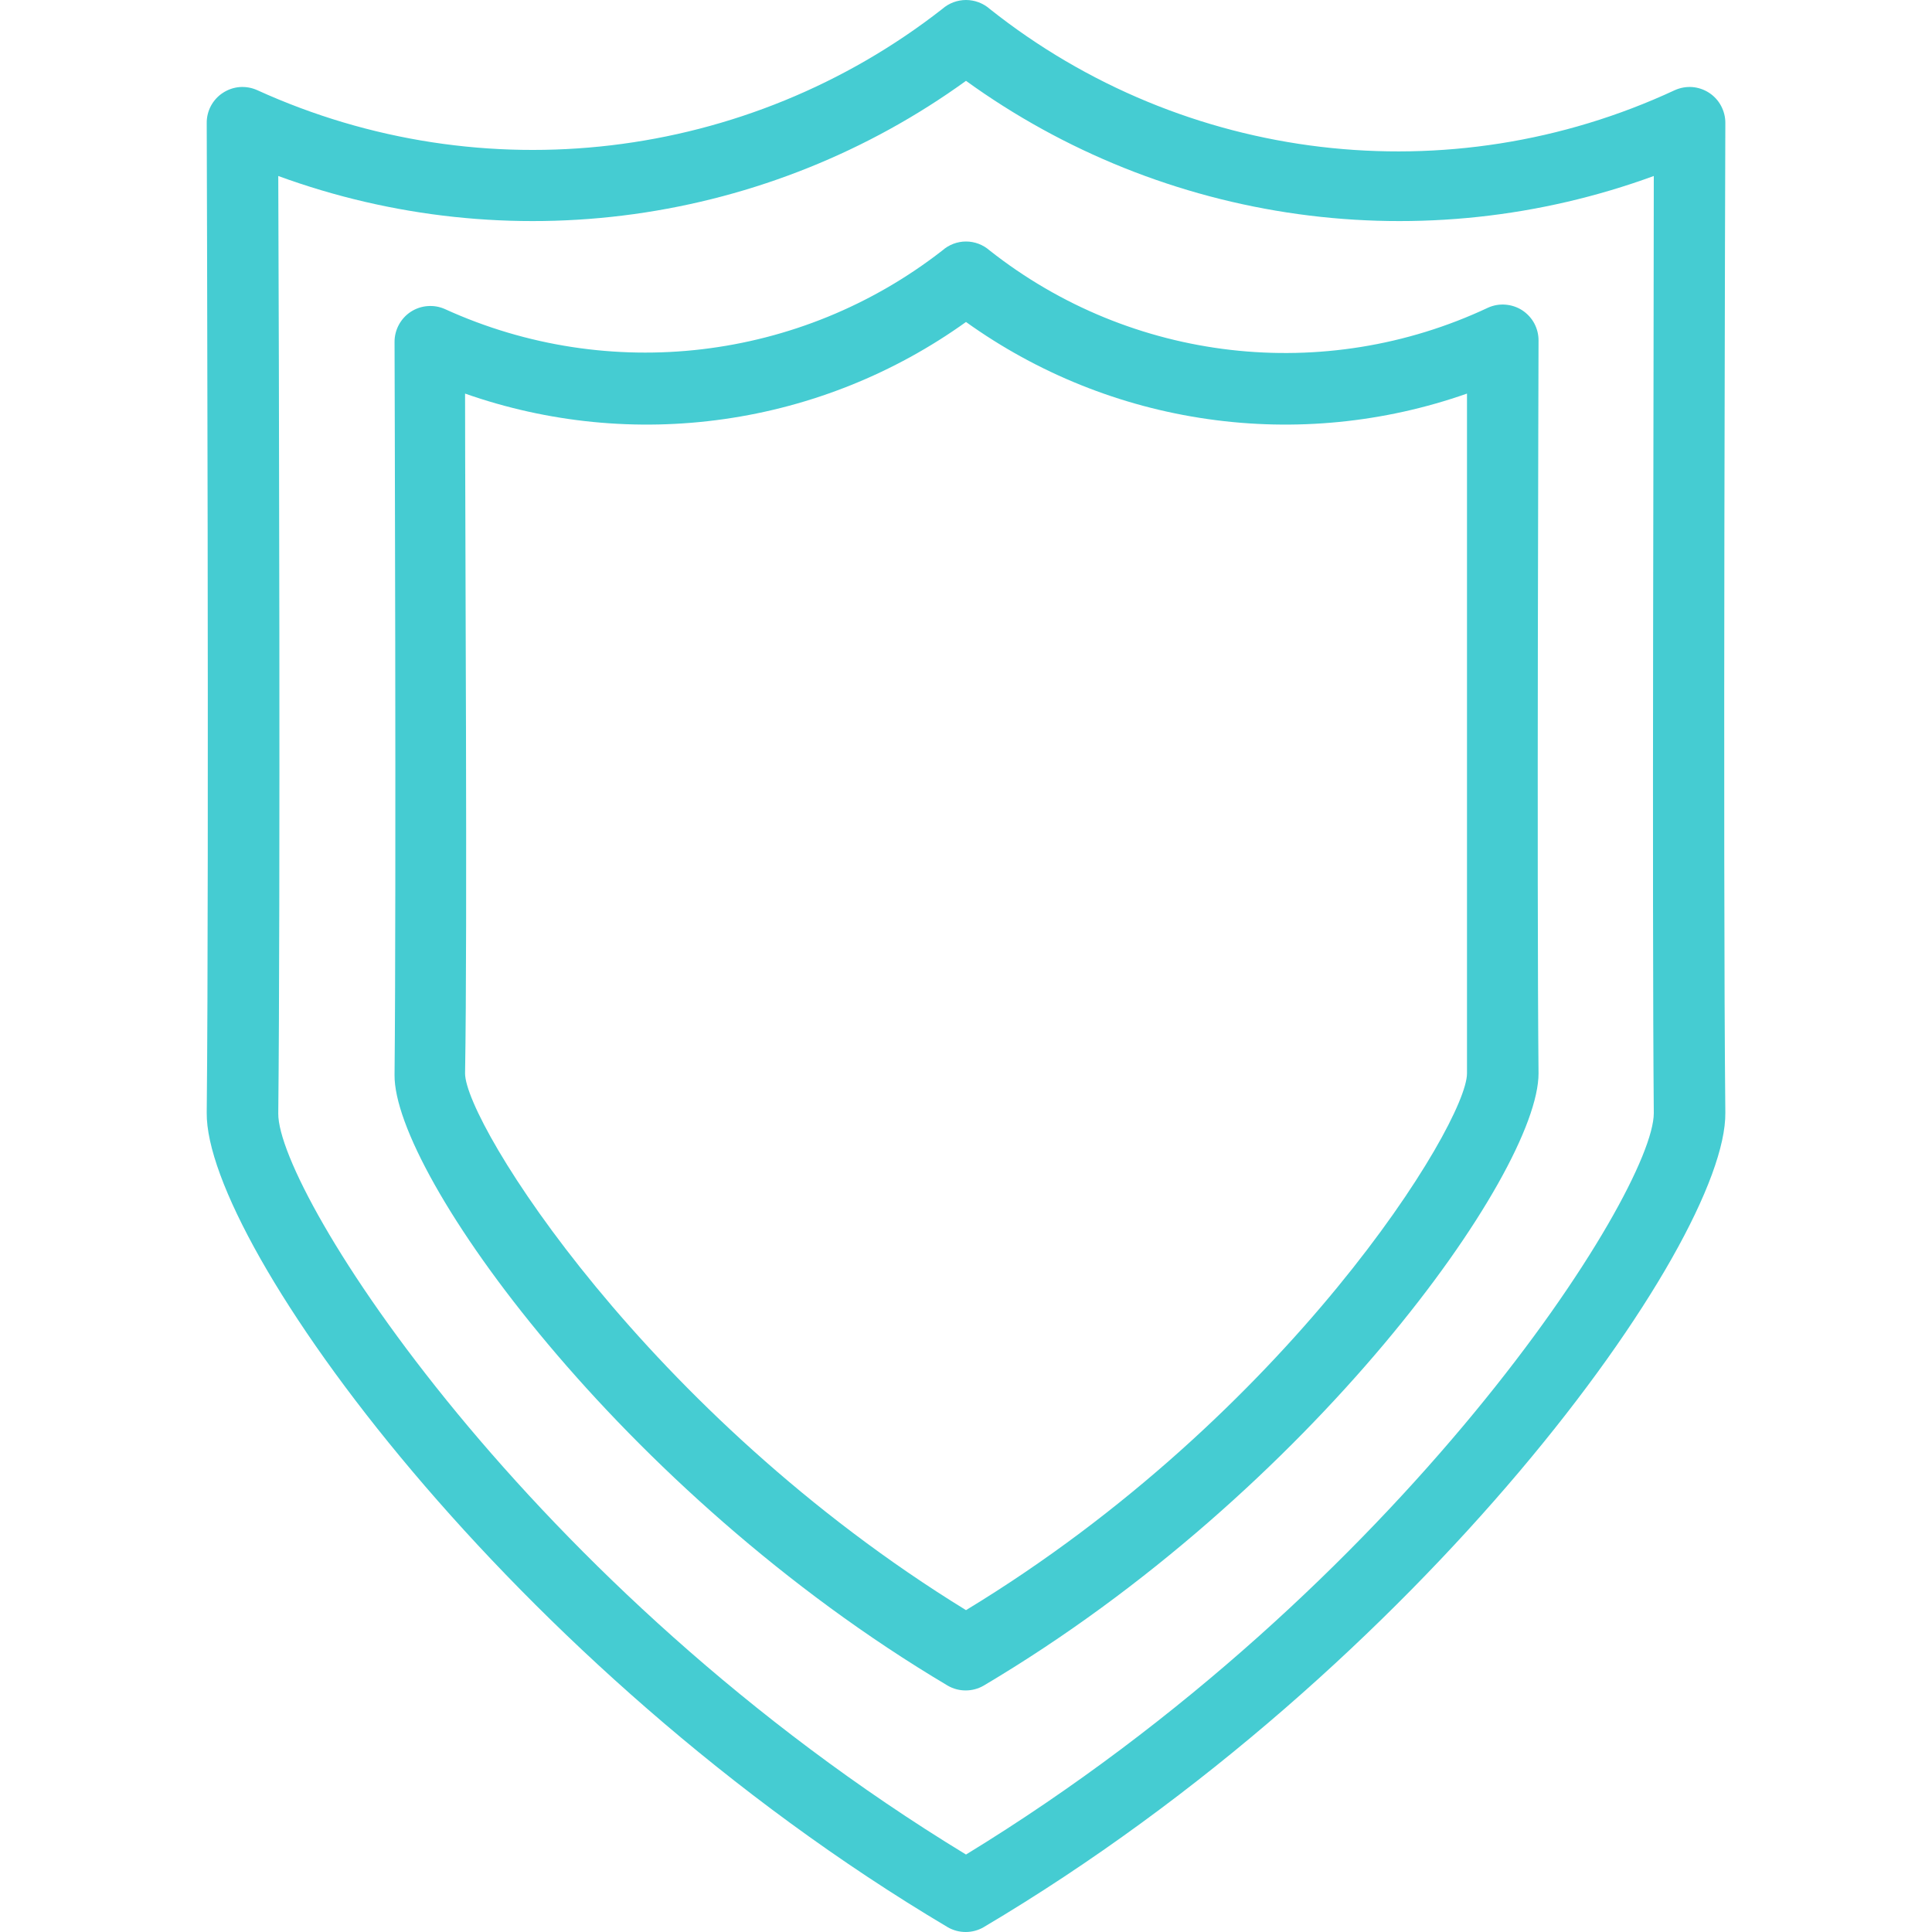
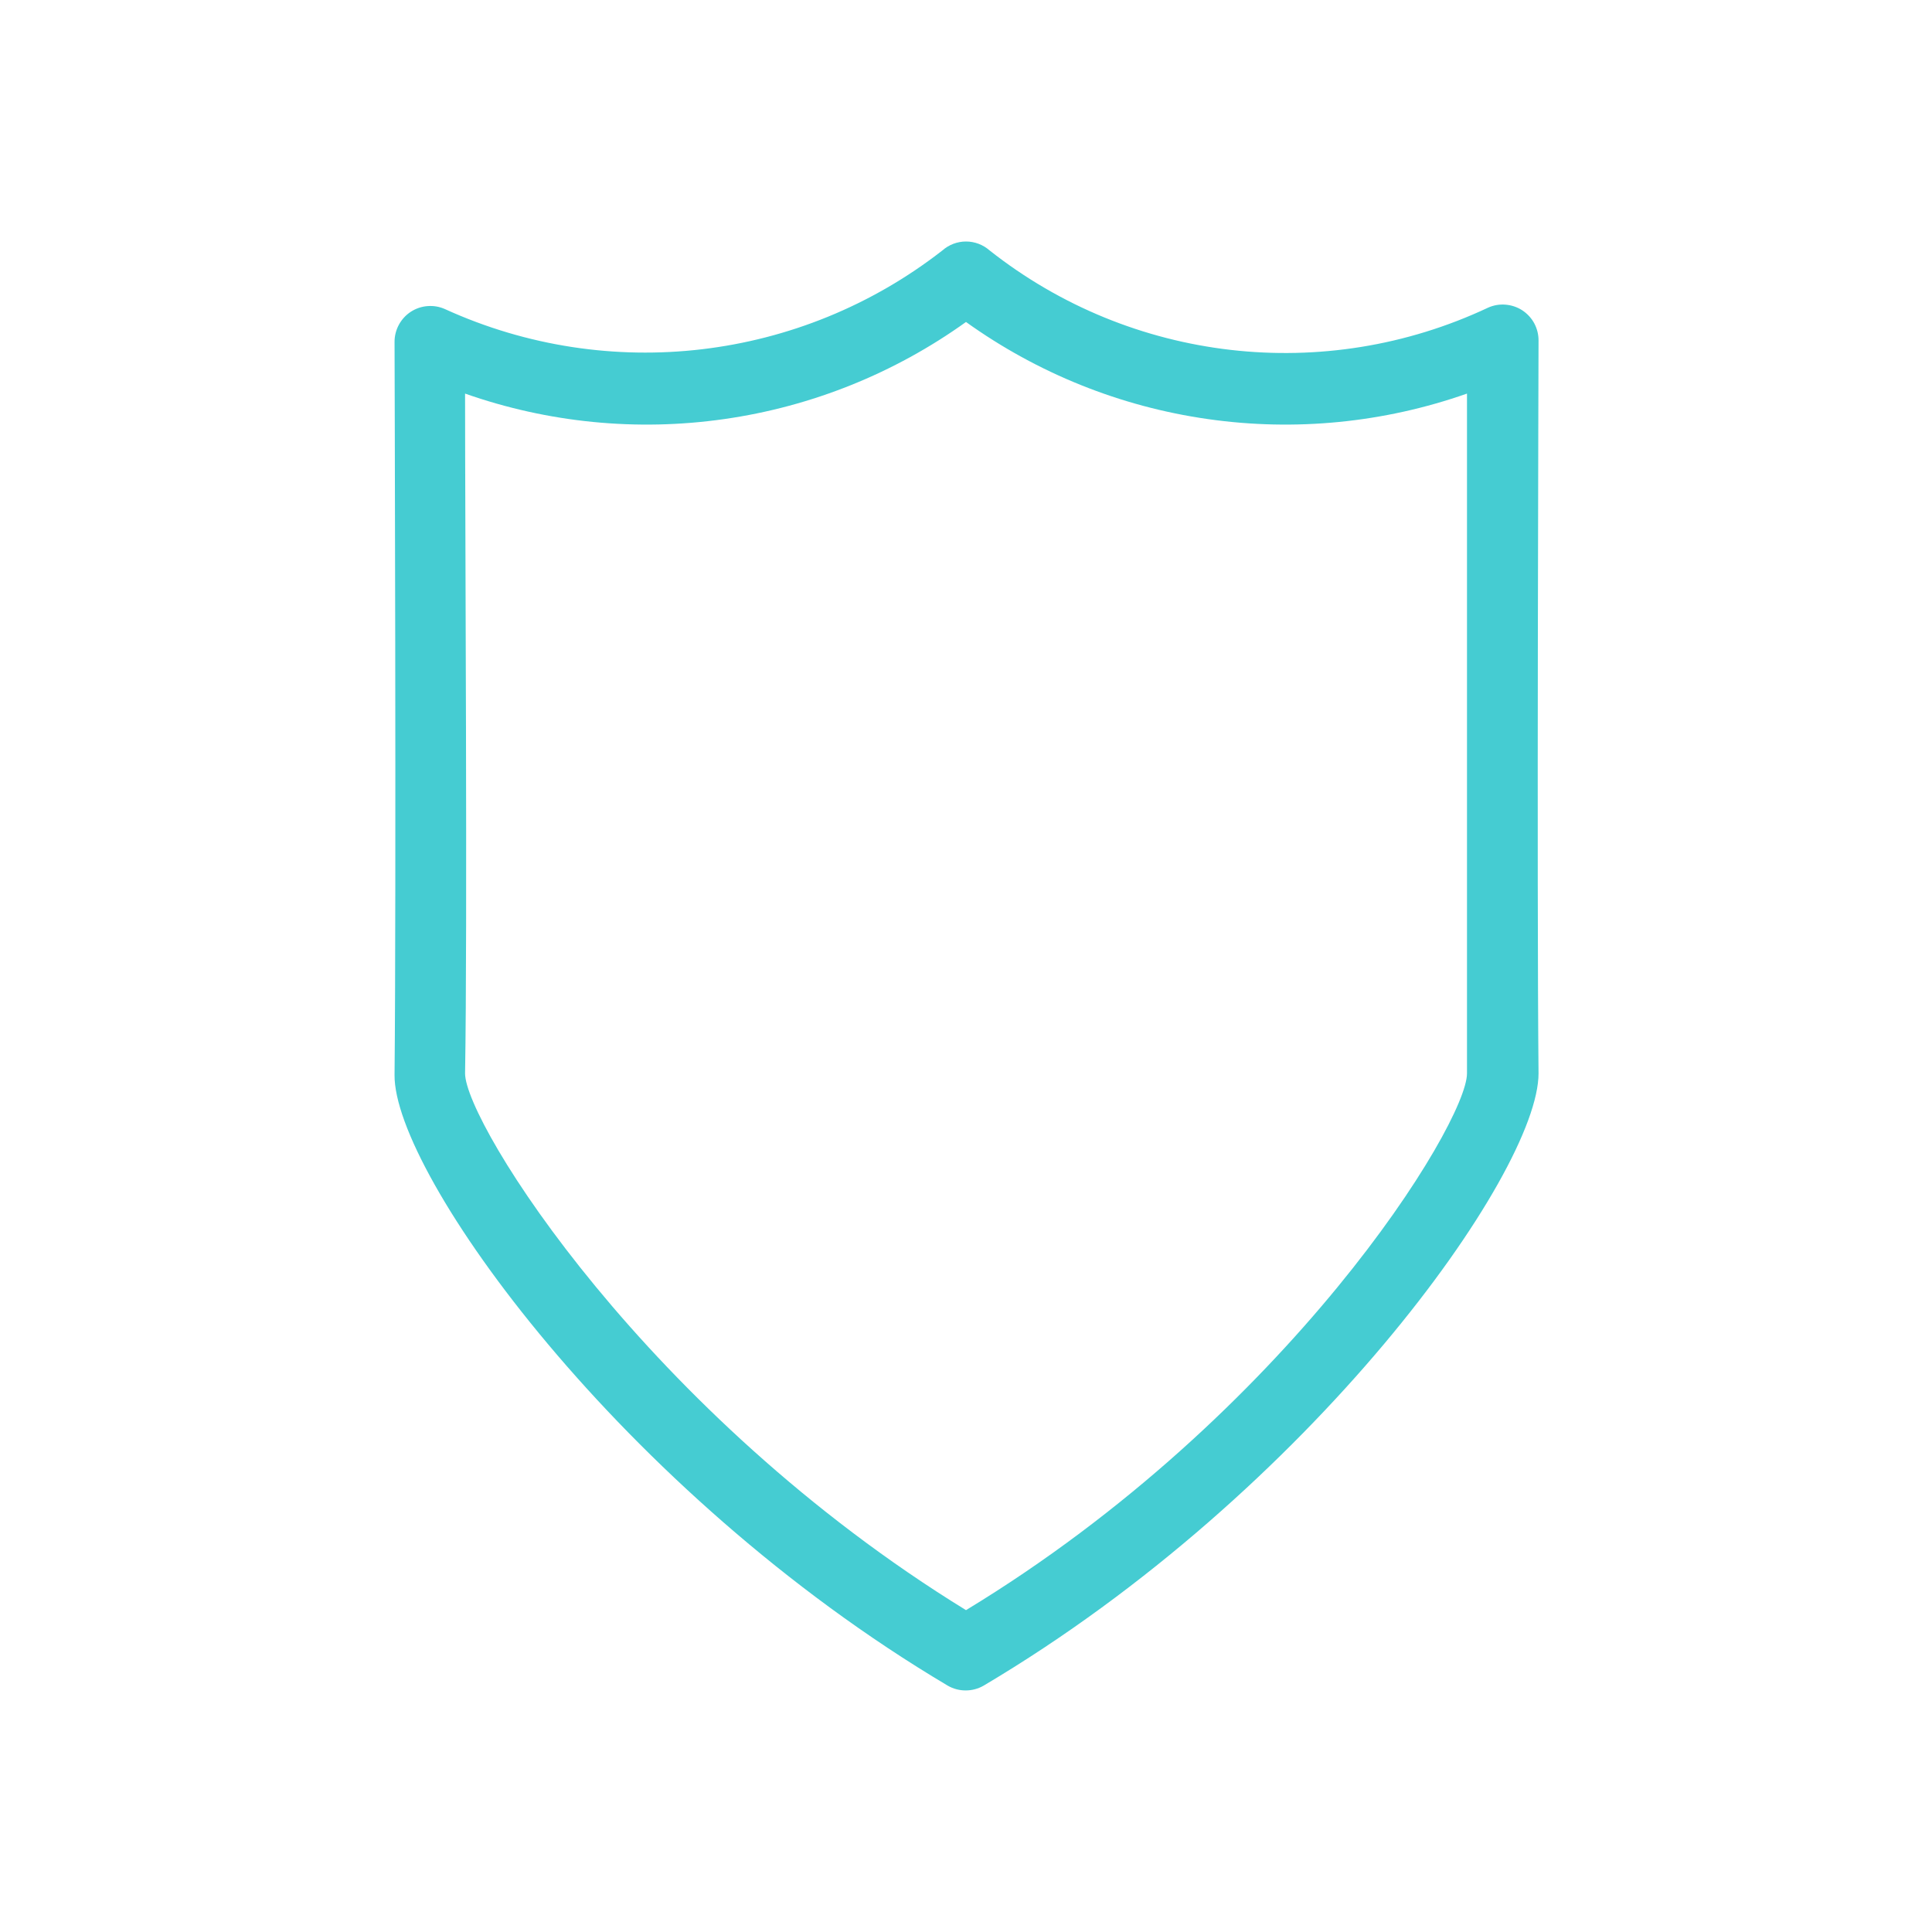
<svg xmlns="http://www.w3.org/2000/svg" width="32" height="32" viewBox="0 0 32 32" fill="none">
-   <path d="M28.577 2.038C28.578 1.939 28.553 1.841 28.506 1.753C28.46 1.666 28.391 1.591 28.308 1.537C28.225 1.483 28.129 1.45 28.03 1.442C27.931 1.435 27.832 1.452 27.741 1.493C24.009 3.23 19.615 2.709 16.392 0.147C16.283 0.052 16.144 0 16 0C15.857 0 15.717 0.052 15.609 0.147C12.373 2.676 7.998 3.195 4.26 1.493C4.169 1.452 4.07 1.435 3.97 1.442C3.871 1.45 3.776 1.483 3.693 1.537C3.609 1.591 3.541 1.666 3.494 1.753C3.447 1.841 3.423 1.939 3.424 2.038C3.424 2.163 3.465 14.383 3.424 18.431C3.4 20.595 8.45 27.618 15.698 31.921C15.788 31.973 15.89 32 15.995 32C16.099 32 16.201 31.973 16.291 31.921C23.551 27.618 28.601 20.595 28.577 18.431C28.535 14.383 28.577 2.163 28.577 2.038ZM27.392 18.437C27.392 19.741 23.243 26.29 16 30.717C8.734 26.296 4.597 19.747 4.609 18.443C4.645 15.024 4.621 5.819 4.609 2.915C6.492 3.604 8.515 3.821 10.501 3.546C12.487 3.271 14.376 2.513 16 1.339C17.625 2.513 19.514 3.271 21.5 3.546C23.486 3.821 25.509 3.604 27.392 2.915C27.392 5.813 27.362 15.024 27.392 18.437Z" fill="#45CCD2" />
  <path d="M25.483 5.641C25.484 5.542 25.459 5.444 25.413 5.357C25.366 5.269 25.297 5.195 25.214 5.14C25.131 5.086 25.035 5.054 24.936 5.046C24.837 5.038 24.738 5.055 24.647 5.096C21.938 6.37 18.741 6.003 16.391 4.148C16.283 4.053 16.144 4 16 4C15.856 4 15.717 4.053 15.609 4.148C13.258 5.981 10.084 6.356 7.371 5.12C7.28 5.079 7.181 5.062 7.082 5.07C6.983 5.077 6.887 5.11 6.804 5.164C6.721 5.218 6.653 5.293 6.606 5.38C6.559 5.468 6.534 5.566 6.535 5.665C6.535 5.754 6.565 14.804 6.535 17.803C6.517 19.433 10.287 24.708 15.698 27.92C15.788 27.972 15.89 27.999 15.994 27.999C16.098 27.999 16.201 27.972 16.291 27.92C21.714 24.708 25.483 19.433 25.483 17.779C25.453 14.78 25.483 5.736 25.483 5.641ZM24.298 17.779C24.298 18.615 21.334 23.433 16 26.669C10.708 23.416 7.703 18.597 7.703 17.779C7.744 15.361 7.703 8.889 7.703 6.519C9.079 7.003 10.552 7.148 11.997 6.941C13.441 6.735 14.814 6.183 16 5.333C17.186 6.183 18.559 6.735 20.004 6.941C21.448 7.148 22.921 7.003 24.298 6.519V17.779Z" fill="#45CCD2" />
</svg>